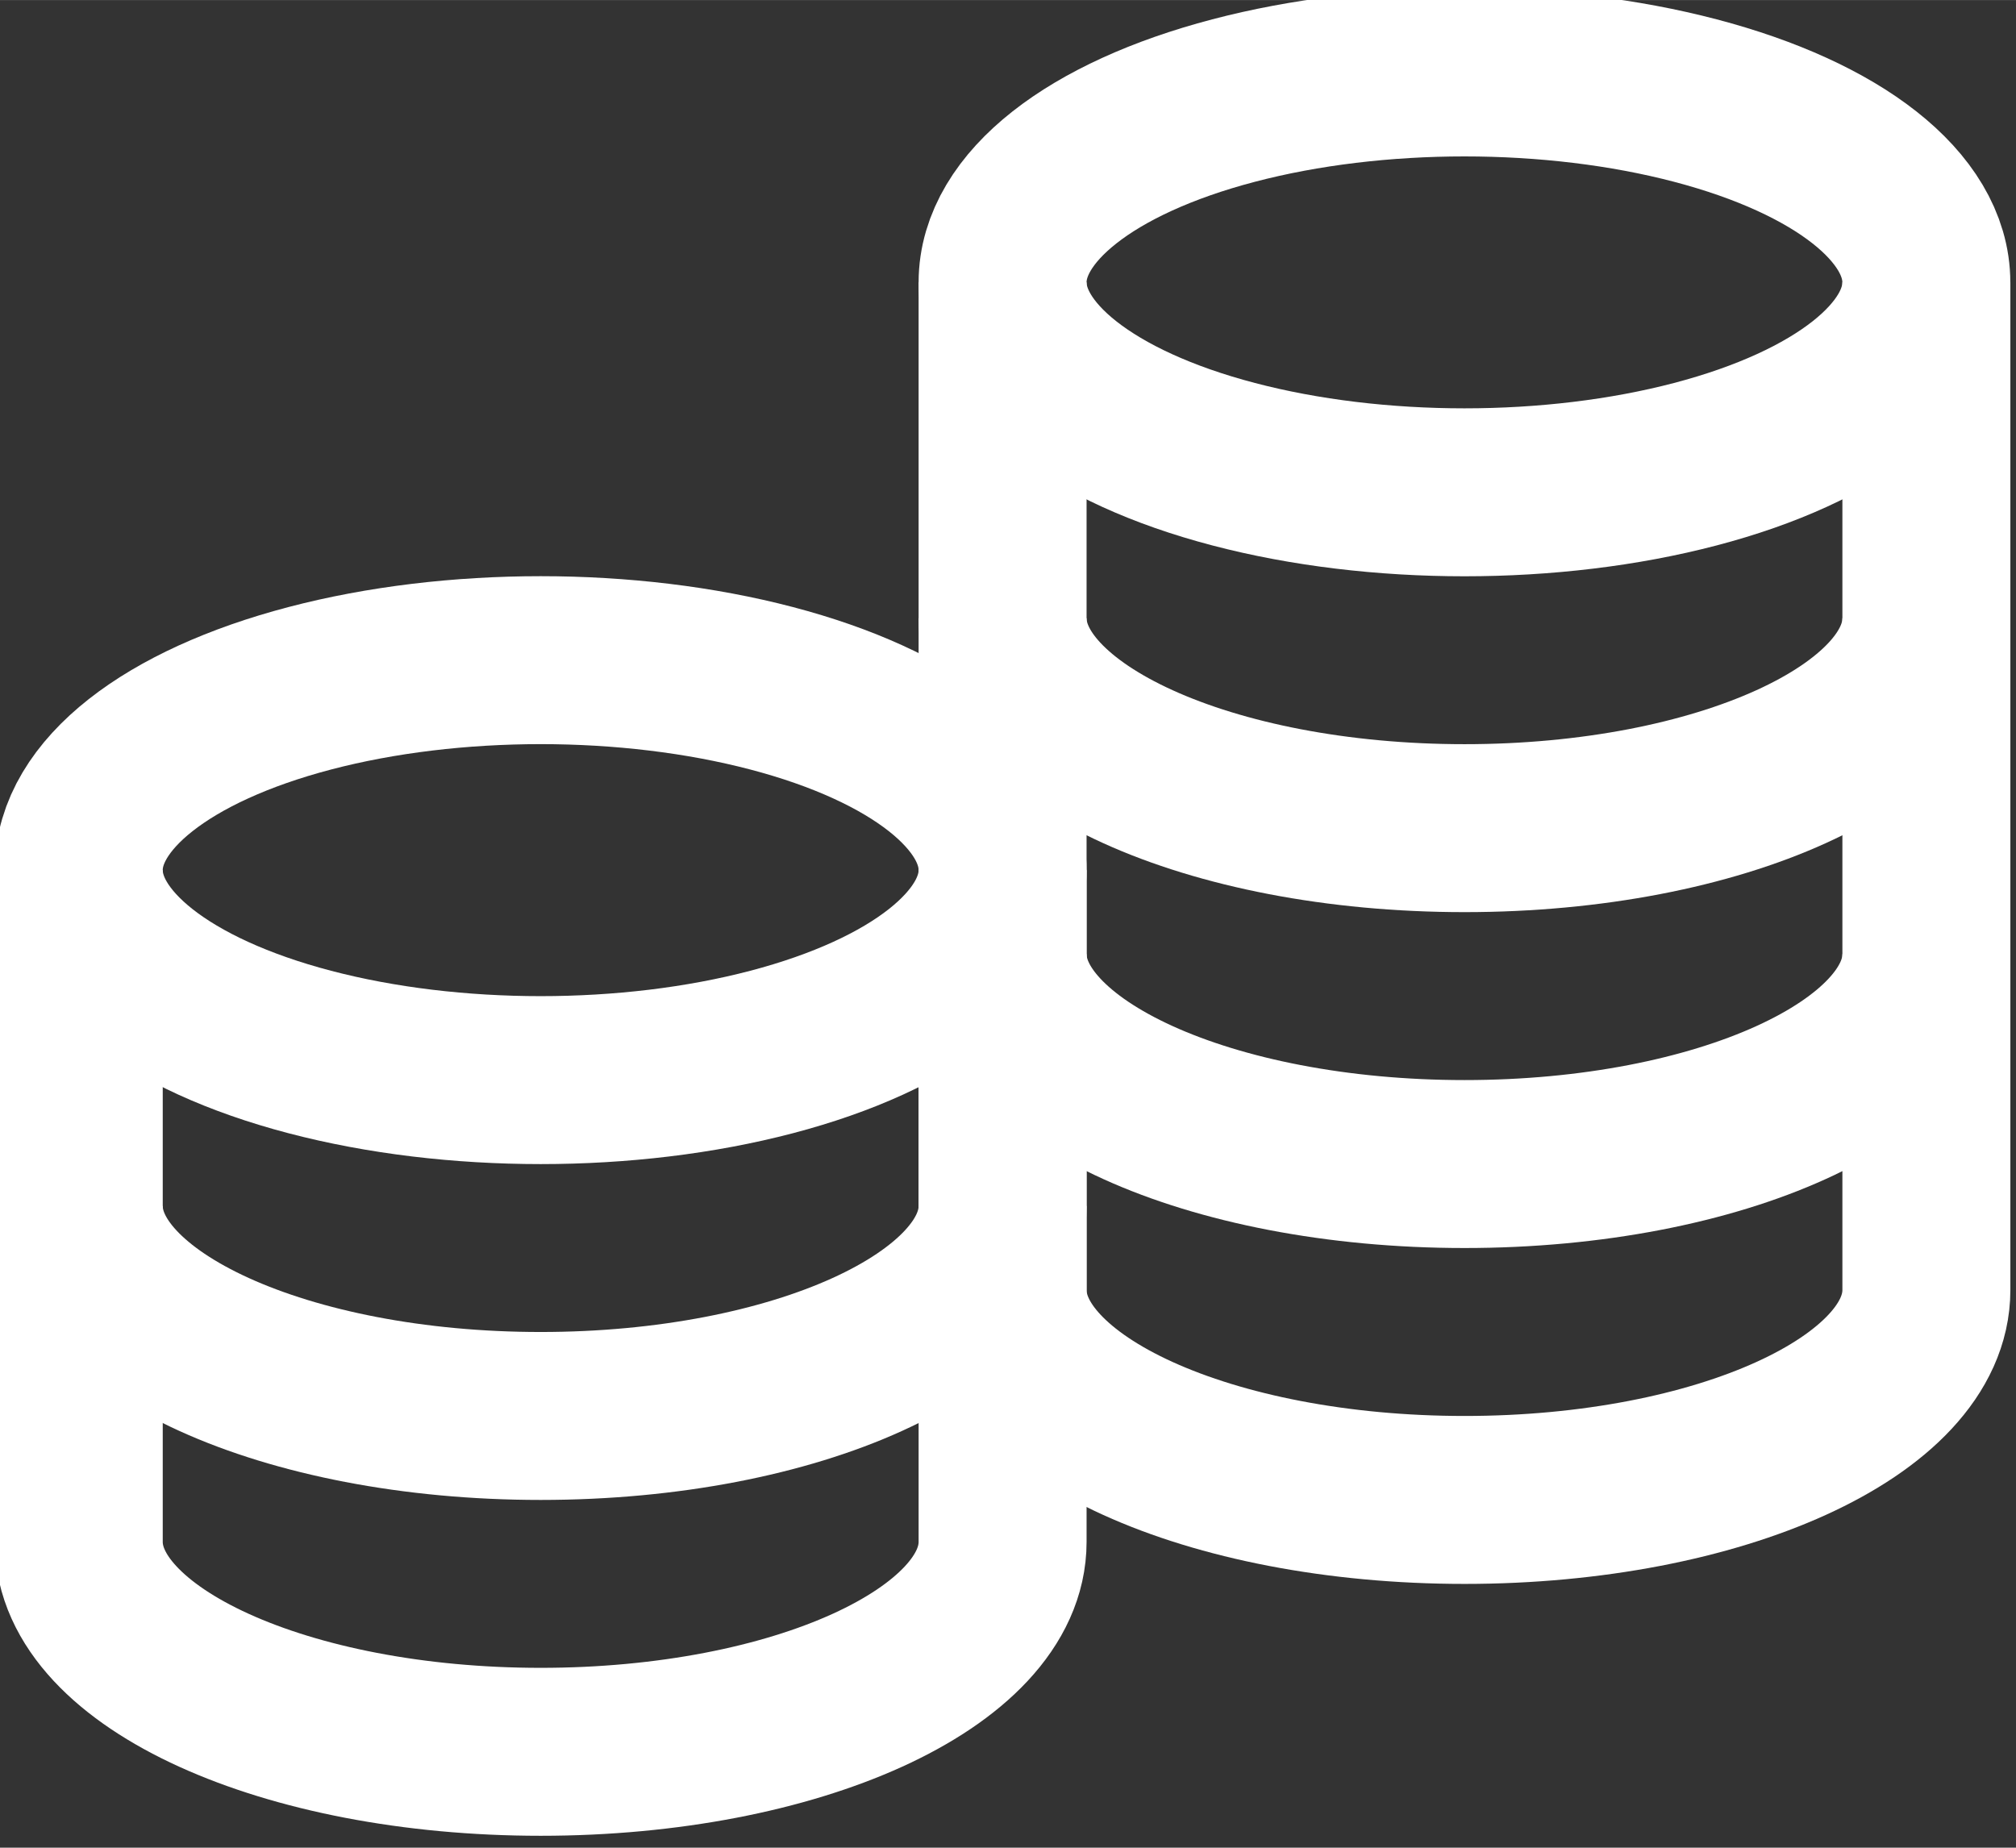
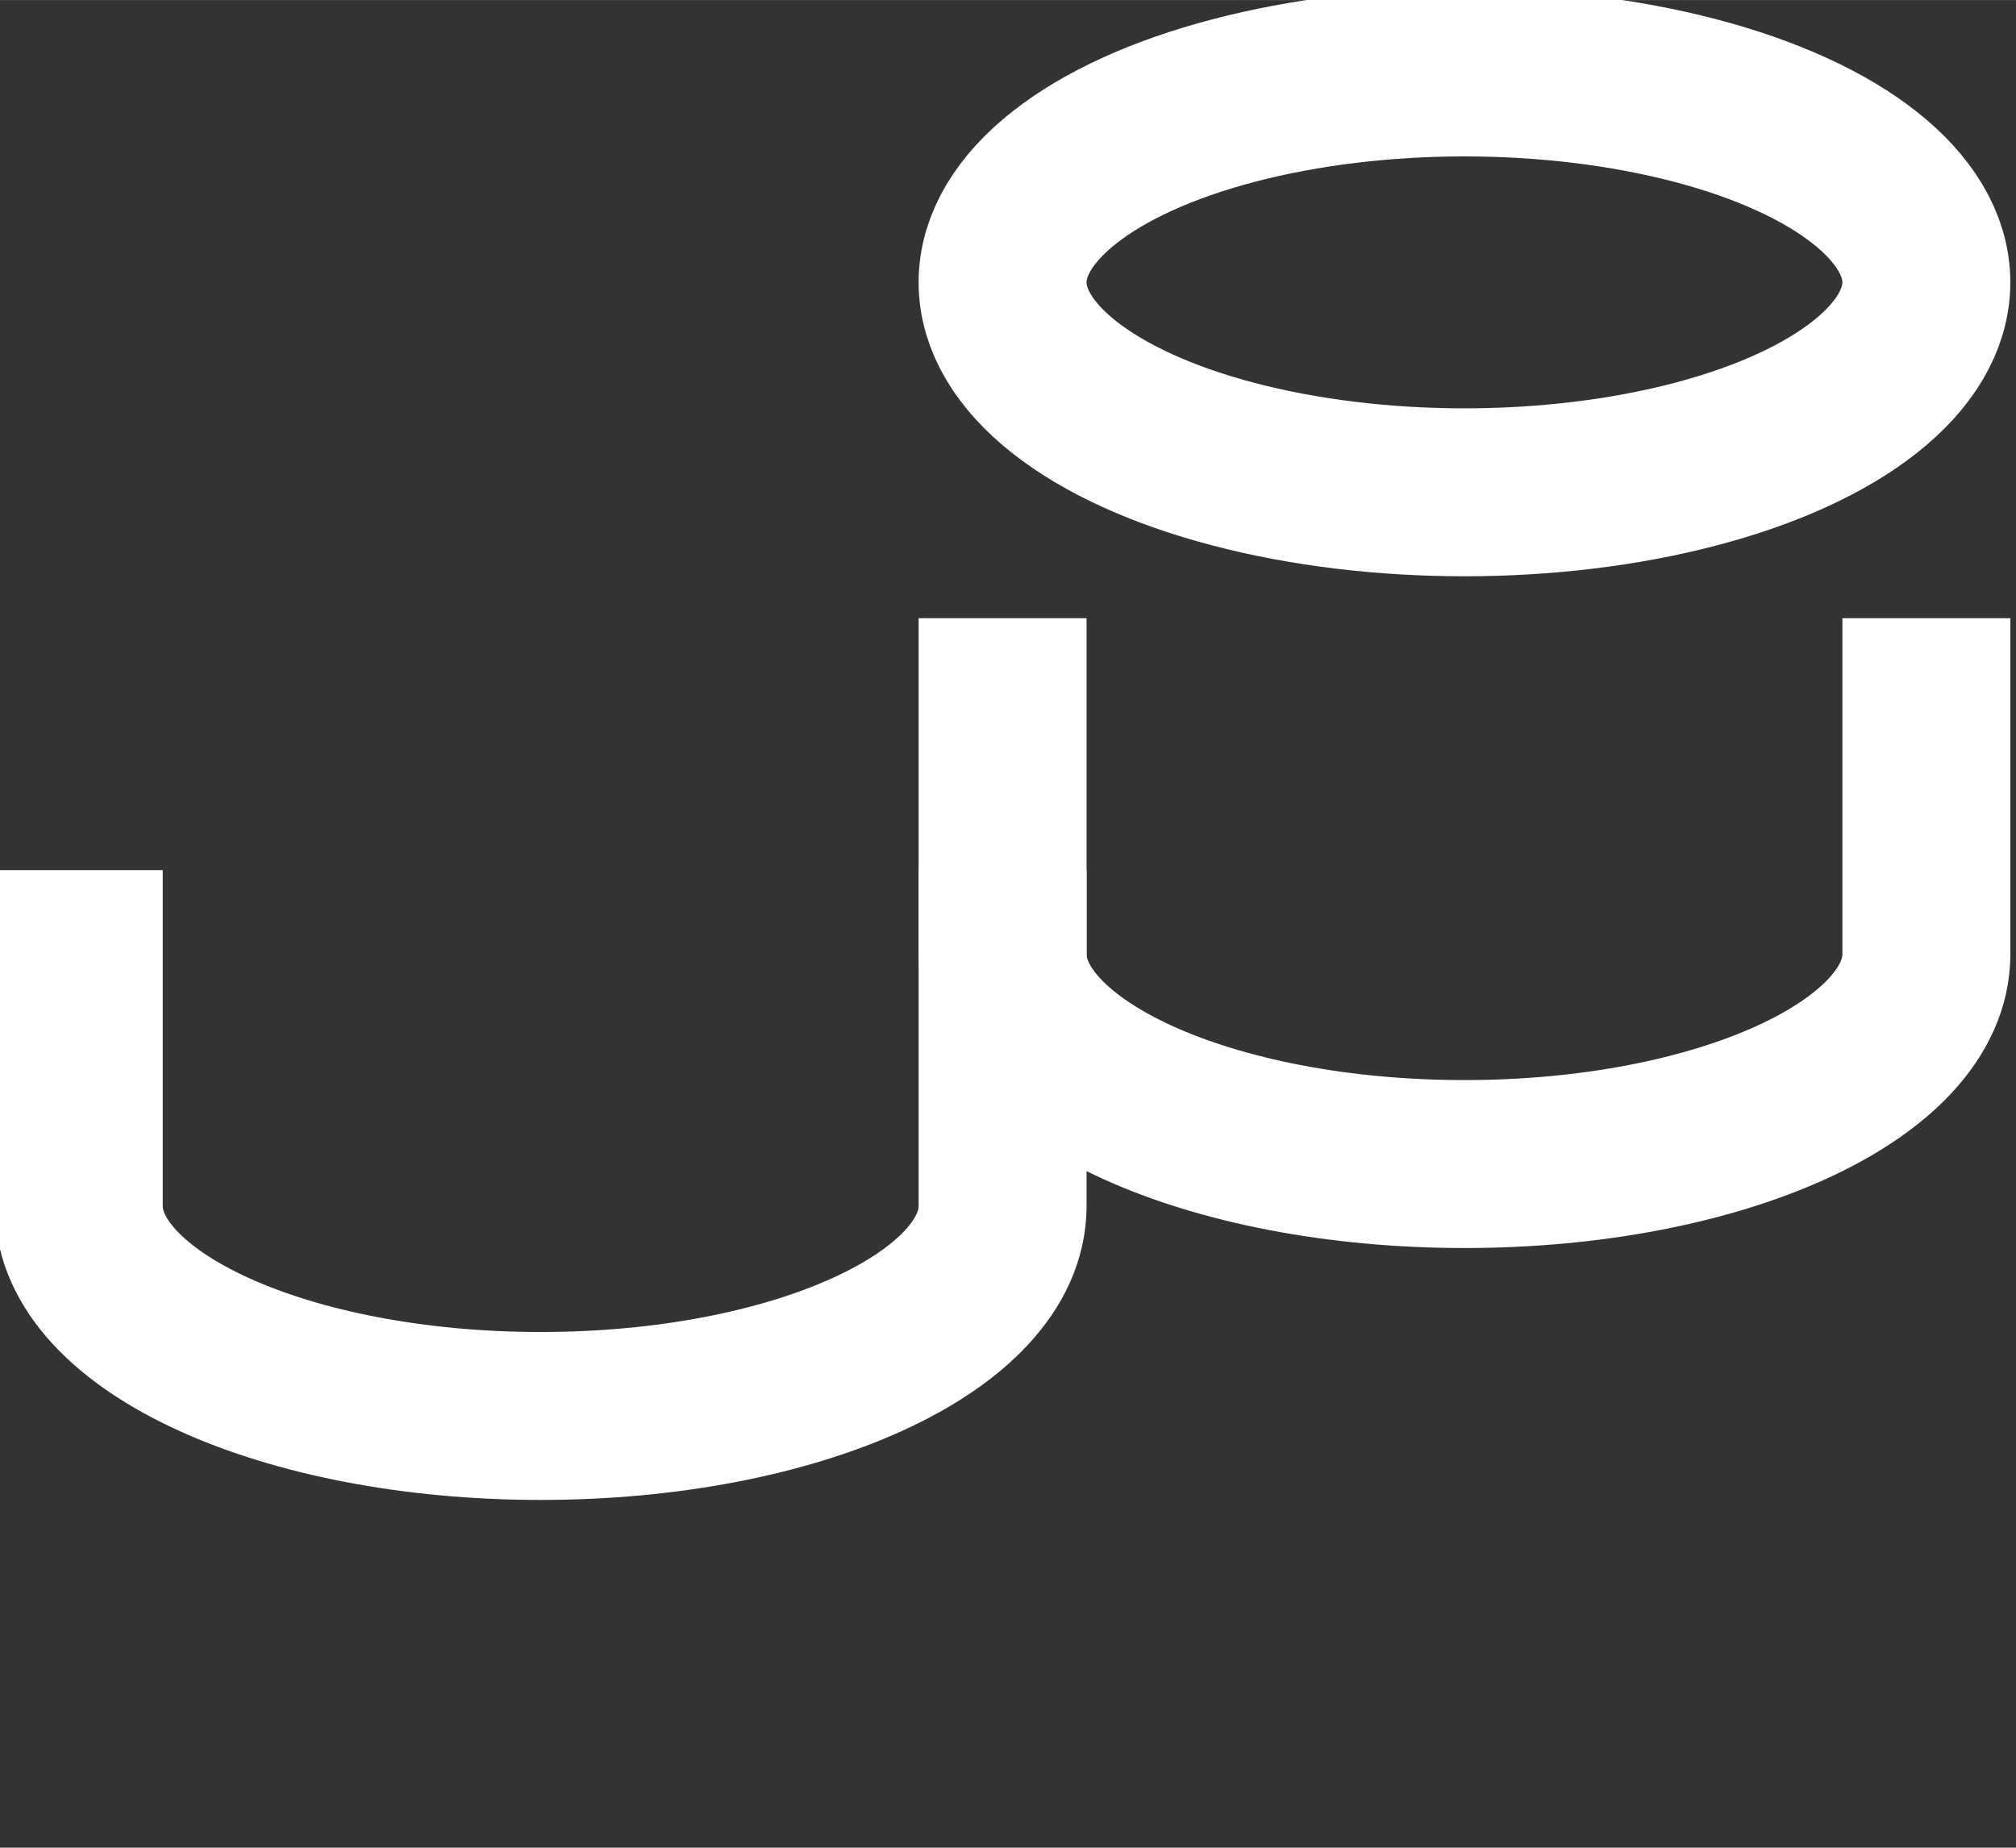
<svg xmlns="http://www.w3.org/2000/svg" xmlns:ns1="http://www.inkscape.org/namespaces/inkscape" xmlns:ns2="http://sodipodi.sourceforge.net/DTD/sodipodi-0.dtd" width="23.399mm" height="21.449mm" viewBox="0 0 82.912 76" id="svg9255" version="1.1" ns1:version="0.91 r13725" ns2:docname="Rivalry_5_Price.svg">
  <rect x="0" y="0" width="82.912" height="76" fill="#333333" stroke="none" />
  <defs id="defs9257" />
  <ns2:namedview id="base" pagecolor="#ffffff" bordercolor="#666666" borderopacity="1.0" ns1:pageopacity="0.0" ns1:pageshadow="2" ns1:zoom="0.98994949" ns1:cx="-6.7617345" ns1:cy="21.914459" ns1:document-units="px" ns1:current-layer="layer1" showgrid="false" fit-margin-top="0" fit-margin-left="0" fit-margin-right="0" fit-margin-bottom="0" ns1:window-width="1366" ns1:window-height="705" ns1:window-x="-8" ns1:window-y="-8" ns1:window-maximized="1" />
  <g ns1:label="Layer 1" ns1:groupmode="layer" id="layer1" transform="translate(-367.5,-378.534)">
    <g id="g17535-2" transform="matrix(1.967,0,0,1.967,-700.851,-1982.715)" style="stroke:#ffffff;stroke-opacity:1">
      <ellipse style="fill:none;stroke:#ffffff;stroke-width:3.512;stroke-miterlimit:10;stroke-opacity:1" stroke-miterlimit="10" cx="573.757" cy="1206.336" rx="9.657" ry="4.39" id="ellipse17537-8" />
-       <path style="fill:none;stroke:#ffffff;stroke-width:3.512;stroke-miterlimit:10;stroke-opacity:1" ns1:connector-curvature="0" stroke-miterlimit="10" d="m 564.1,1206.336 c 0,0 0,6.031 0,7.023 0,2.425 4.325,4.39 9.659,4.39 5.332,0 9.656,-1.965 9.656,-4.39 0,-0.992 0,-7.023 0,-7.023" id="path17539-7" />
      <path style="fill:none;stroke:#ffffff;stroke-width:3.512;stroke-miterlimit:10;stroke-opacity:1" ns1:connector-curvature="0" stroke-miterlimit="10" d="m 564.1,1213.359 c 0,0 0,6.031 0,7.024 0,2.424 4.325,4.39 9.659,4.39 5.332,0 9.656,-1.966 9.656,-4.39 0,-0.993 0,-7.024 0,-7.024" id="path17541-8" />
-       <path style="fill:none;stroke:#ffffff;stroke-width:3.512;stroke-miterlimit:10;stroke-opacity:1" ns1:connector-curvature="0" stroke-miterlimit="10" d="m 564.1,1220.384 c 0,0 0,6.03 0,7.023 0,2.425 4.325,4.39 9.659,4.39 5.332,0 9.656,-1.965 9.656,-4.39 0,-0.993 0,-7.023 0,-7.023" id="path17543-7" />
-       <ellipse style="fill:none;stroke:#ffffff;stroke-width:3.512;stroke-miterlimit:10;stroke-opacity:1" stroke-miterlimit="10" cx="554.442" cy="1218.627" rx="9.658" ry="4.391" id="ellipse17545-5" />
      <path style="fill:none;stroke:#ffffff;stroke-width:3.512;stroke-miterlimit:10;stroke-opacity:1" ns1:connector-curvature="0" stroke-miterlimit="10" d="m 544.784,1218.627 c 0,0 0,6.031 0,7.023 0,2.426 4.326,4.391 9.658,4.391 5.333,0 9.658,-1.965 9.658,-4.391 0,-0.992 0,-7.023 0,-7.023" id="path17547-4" />
-       <path style="fill:none;stroke:#ffffff;stroke-width:3.512;stroke-miterlimit:10;stroke-opacity:1" ns1:connector-curvature="0" stroke-miterlimit="10" d="m 544.784,1225.65 c 0,0 0,6.031 0,7.024 0,2.425 4.326,4.39 9.658,4.39 5.333,0 9.658,-1.965 9.658,-4.39 0,-0.993 0,-7.024 0,-7.024" id="path17549-9" />
    </g>
  </g>
</svg>